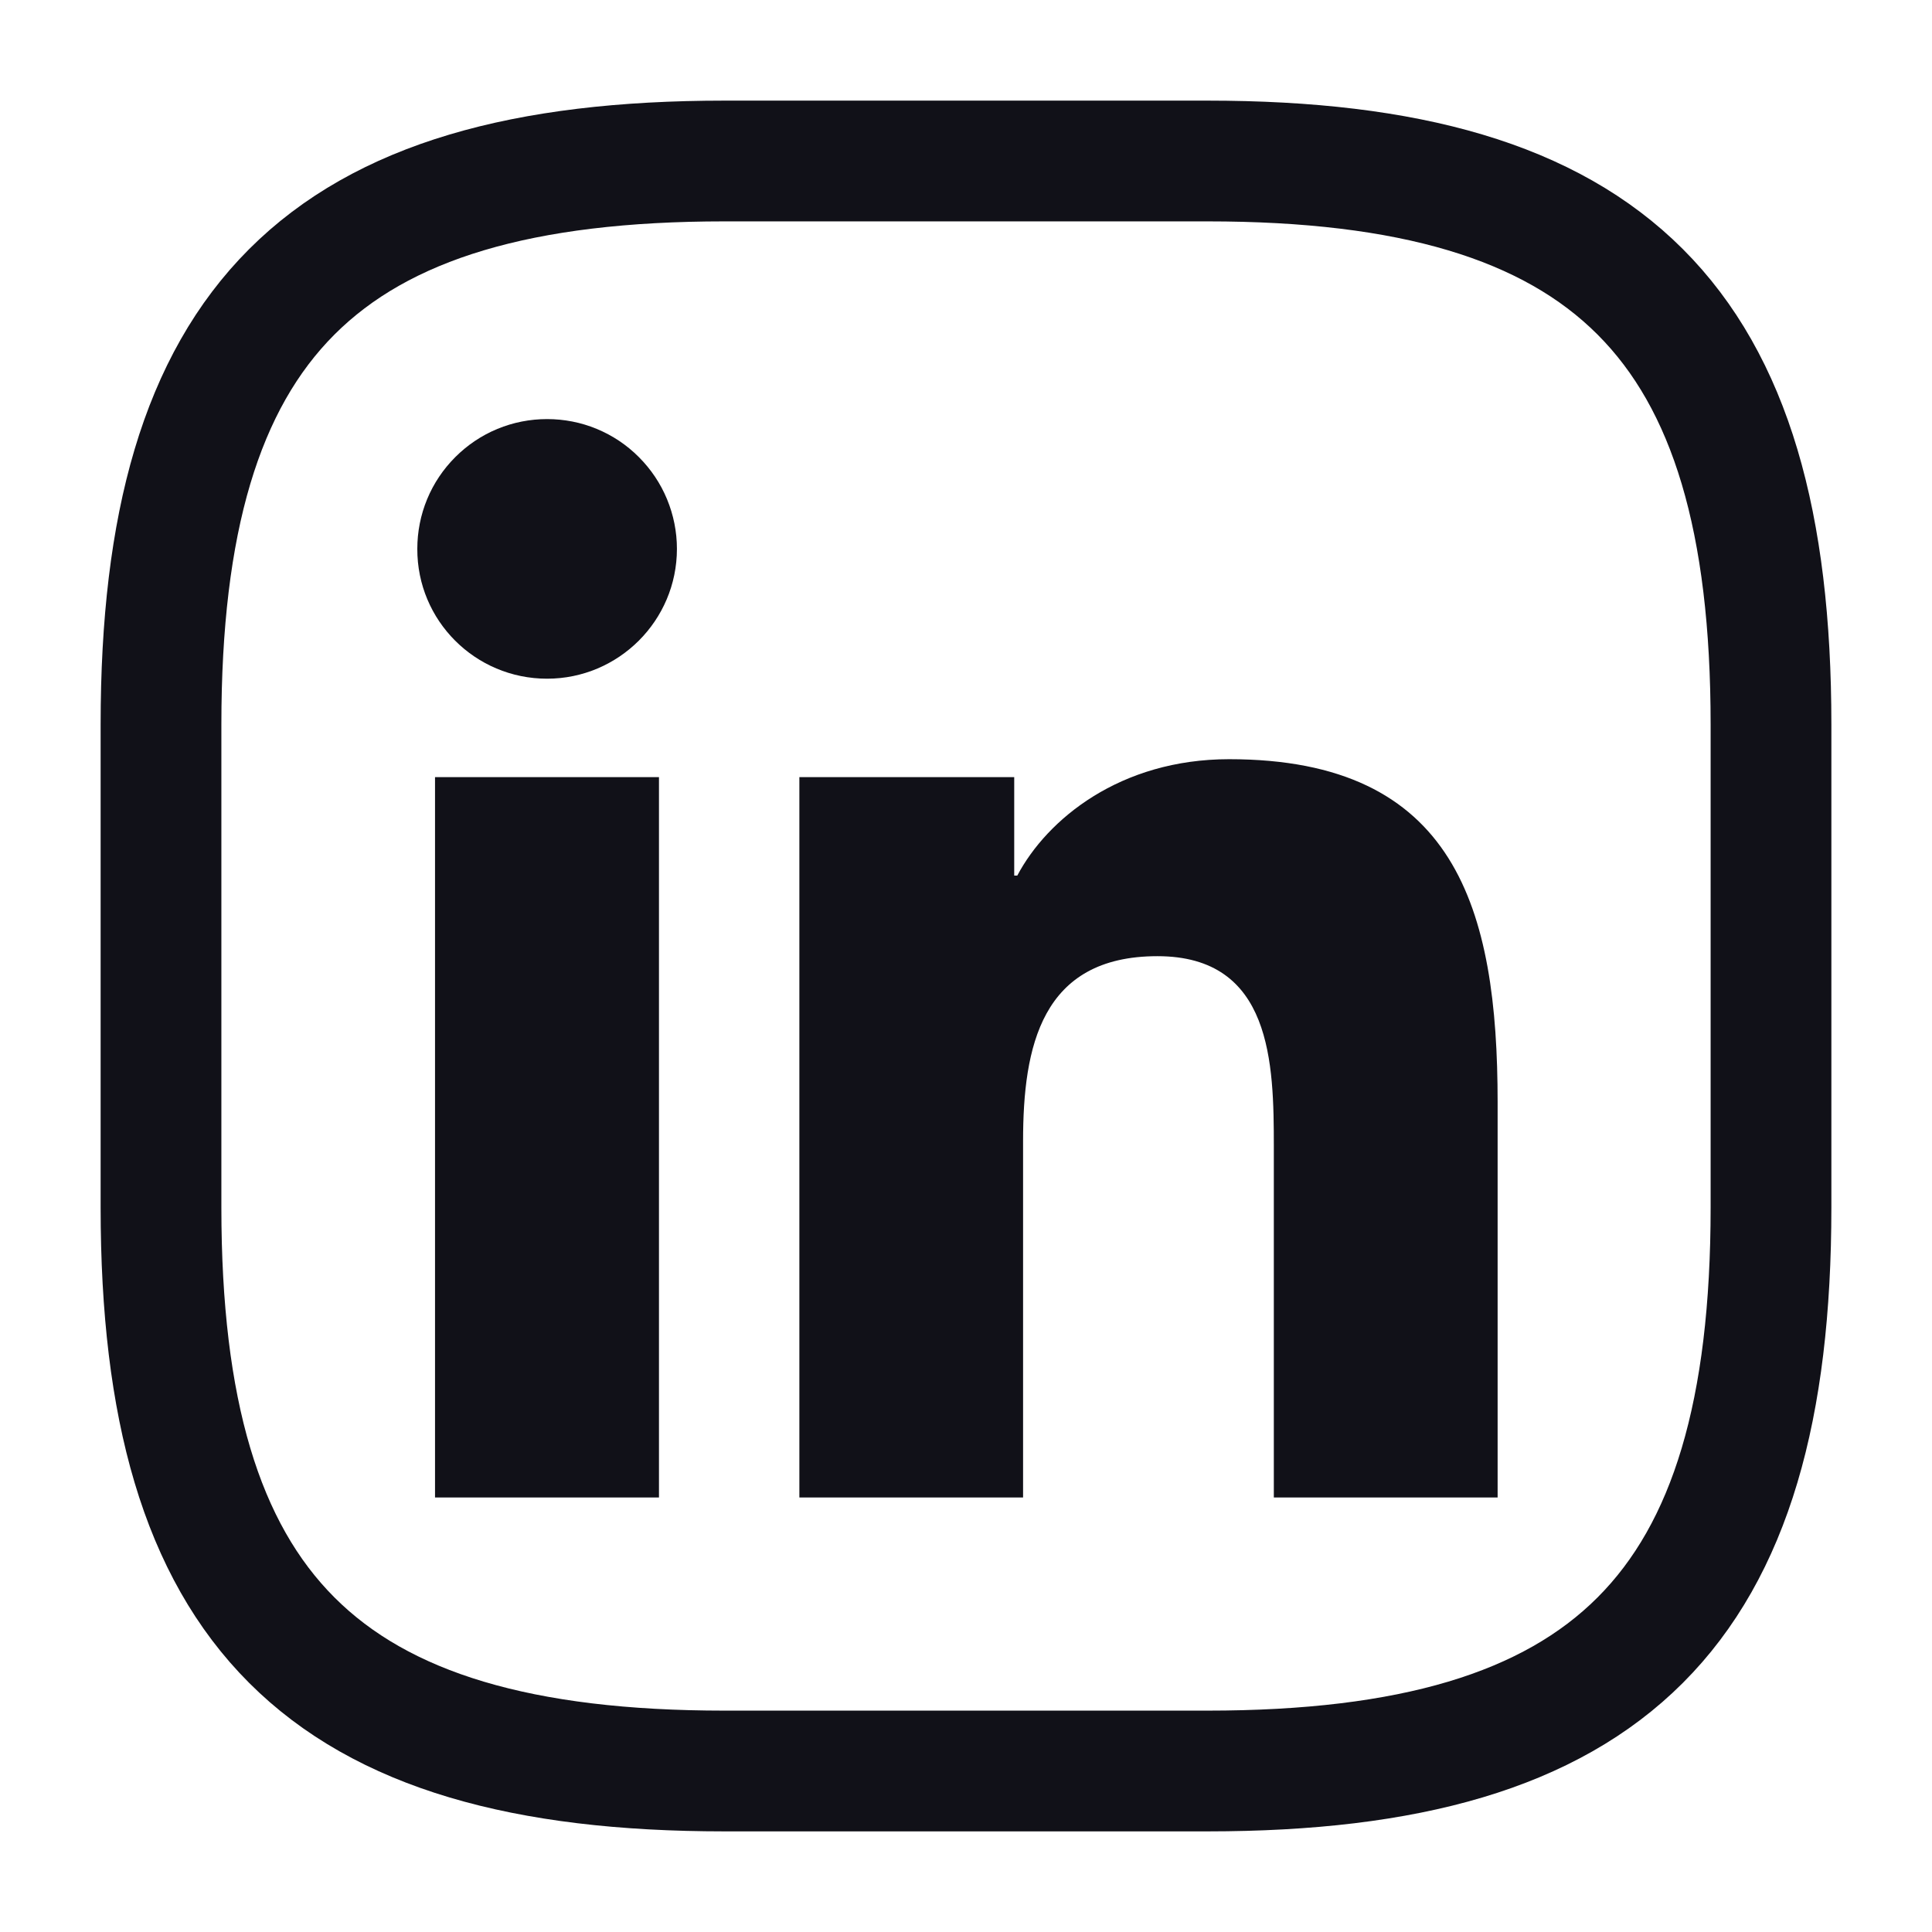
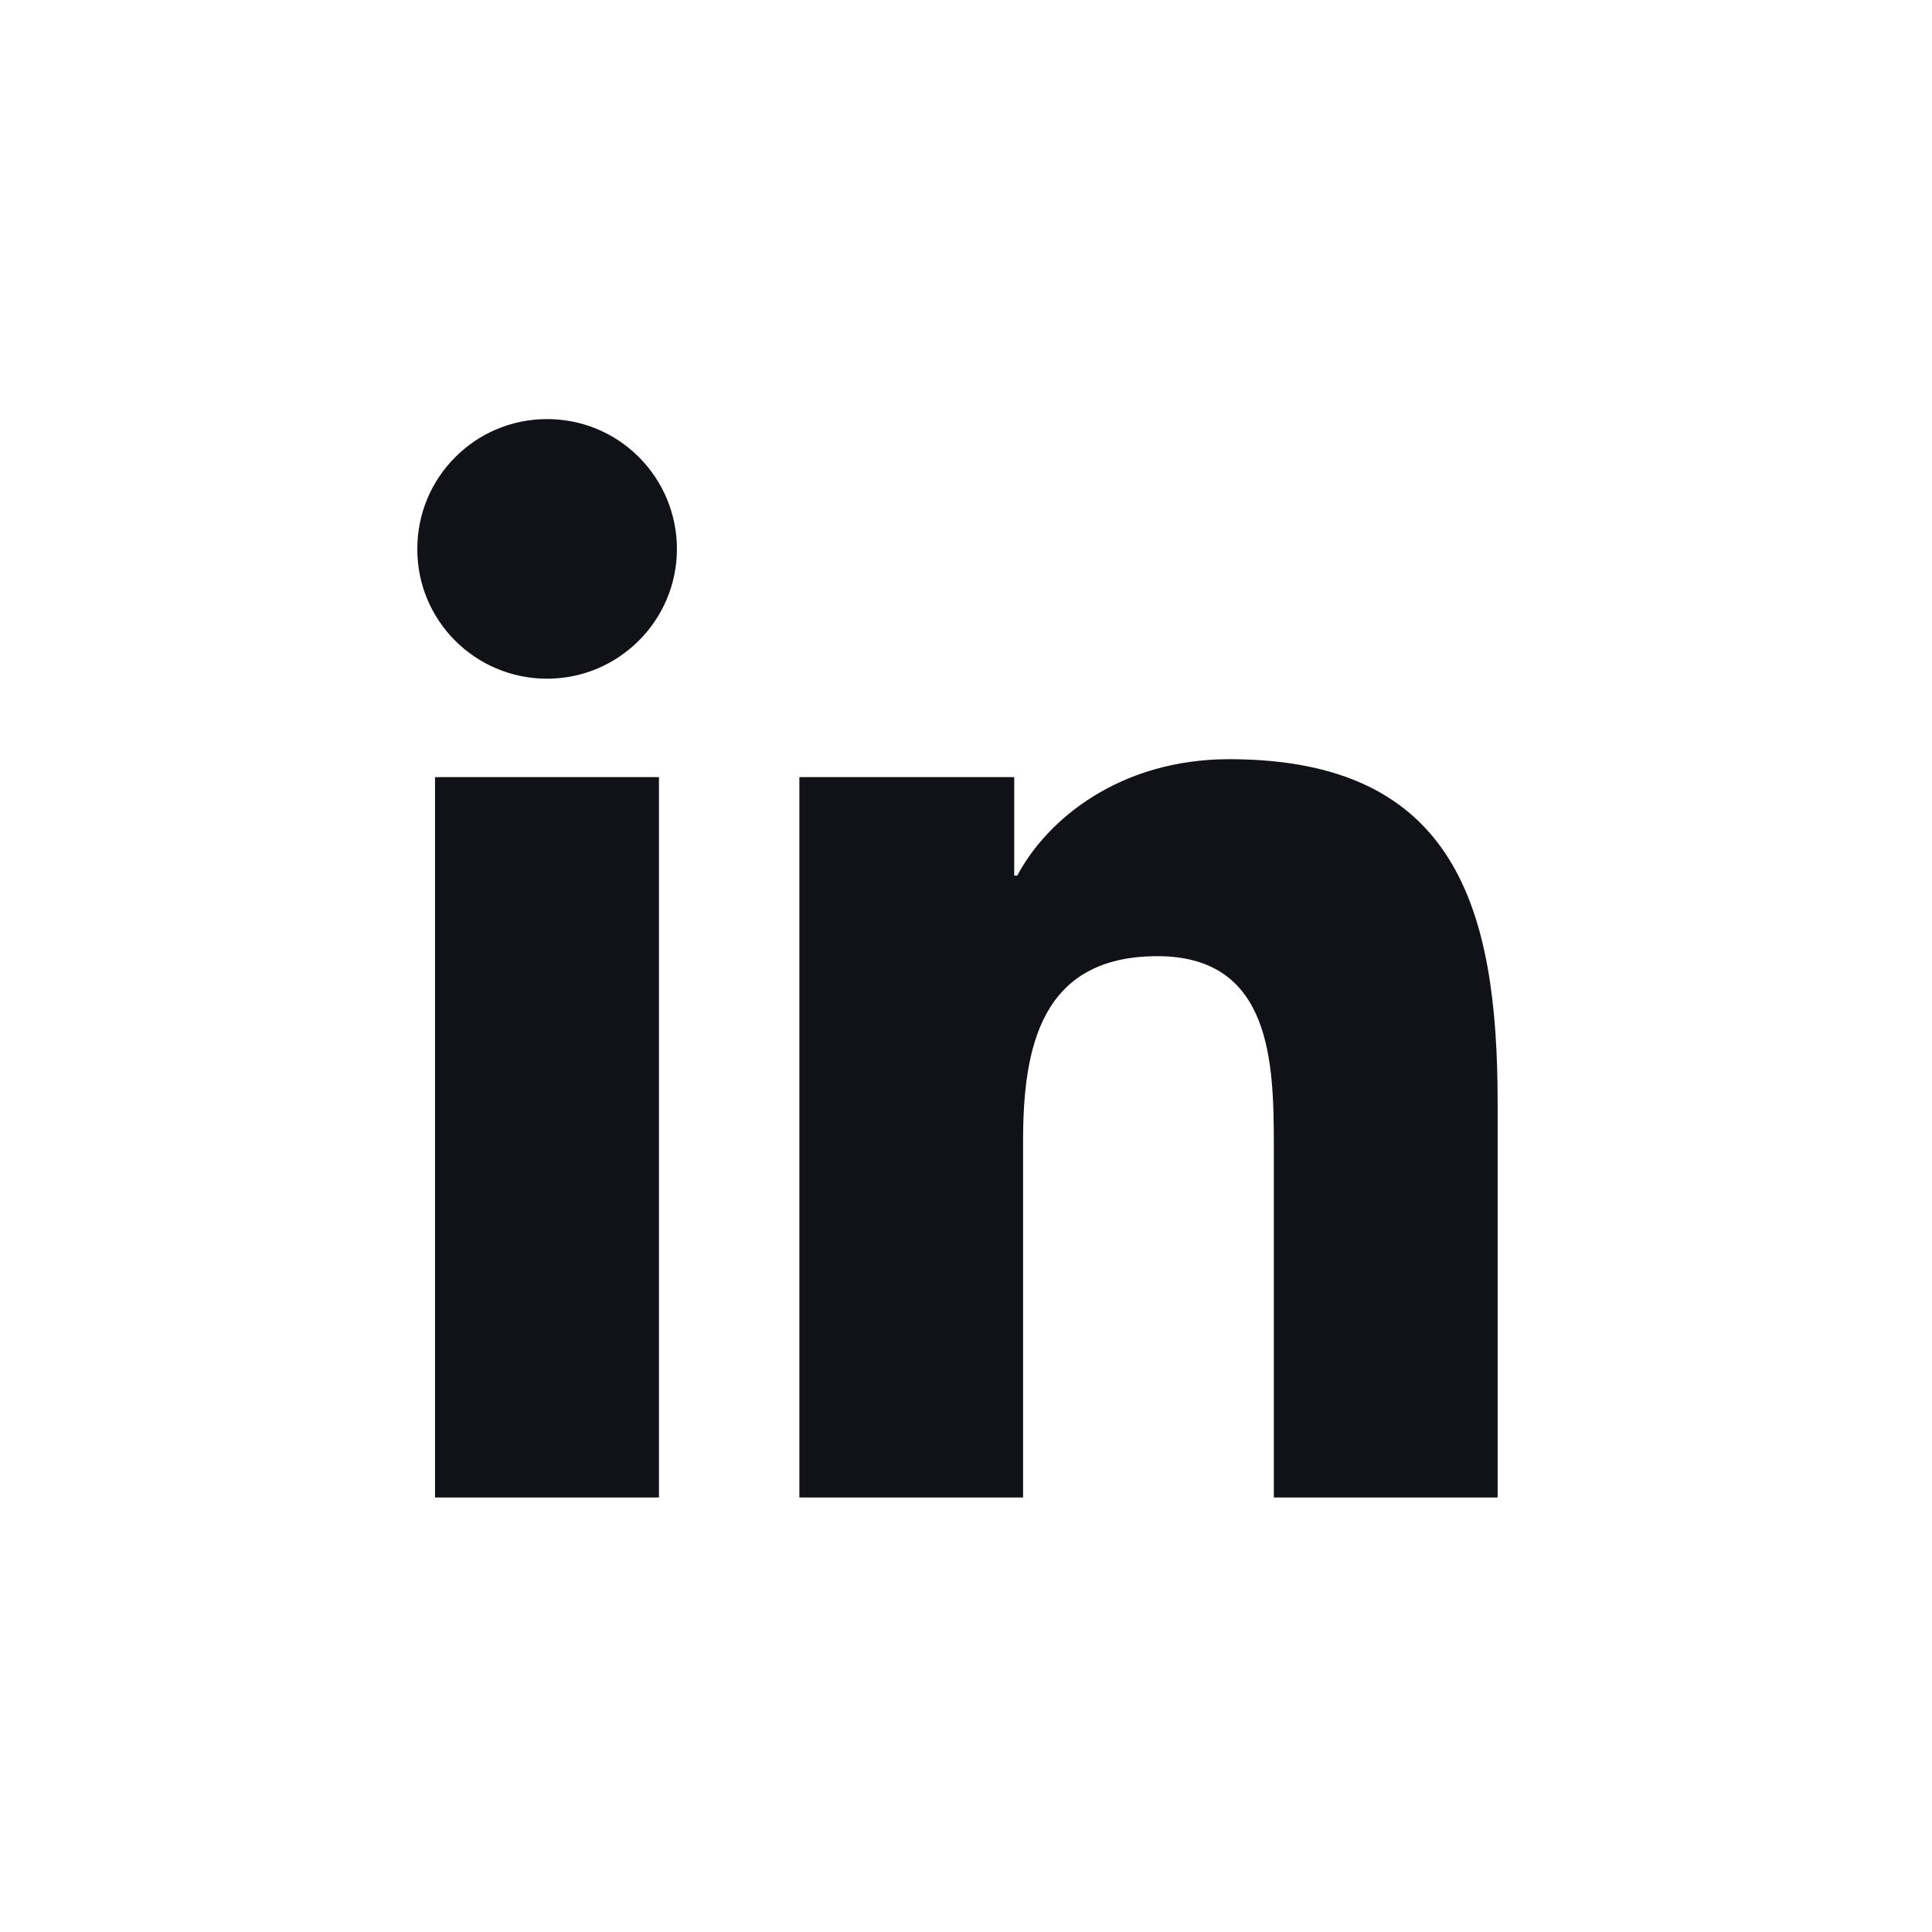
<svg xmlns="http://www.w3.org/2000/svg" width="24" height="24" viewBox="0 0 24 24" fill="none">
-   <path d="M15 22H9C4 22 2 20 2 15V9C2 4 4 2 9 2H15C20 2 22 4 22 9V15C22 20 20 22 15 22Z" stroke="#111118" stroke-width="1.5" stroke-linecap="round" stroke-linejoin="round" />
  <path d="M5.404 9.654H8.186V18.602H5.404V9.654ZM6.796 8.431C7.684 8.431 8.409 7.709 8.409 6.818C8.409 6.606 8.367 6.397 8.286 6.201C8.205 6.005 8.086 5.828 7.936 5.678C7.787 5.528 7.609 5.409 7.413 5.328C7.218 5.247 7.008 5.206 6.796 5.206C6.584 5.206 6.375 5.247 6.179 5.328C5.983 5.409 5.806 5.528 5.656 5.678C5.506 5.828 5.387 6.005 5.306 6.201C5.225 6.397 5.184 6.606 5.184 6.818C5.181 7.709 5.903 8.431 6.796 8.431ZM12.709 14.175C12.709 13.008 12.932 11.878 14.378 11.878C15.803 11.878 15.824 13.212 15.824 14.25V18.602H18.604V13.695C18.604 11.285 18.084 9.431 15.269 9.431C13.916 9.431 13.009 10.174 12.637 10.877H12.599V9.654H9.93V18.602H12.709V14.175Z" fill="#111118" />
</svg>